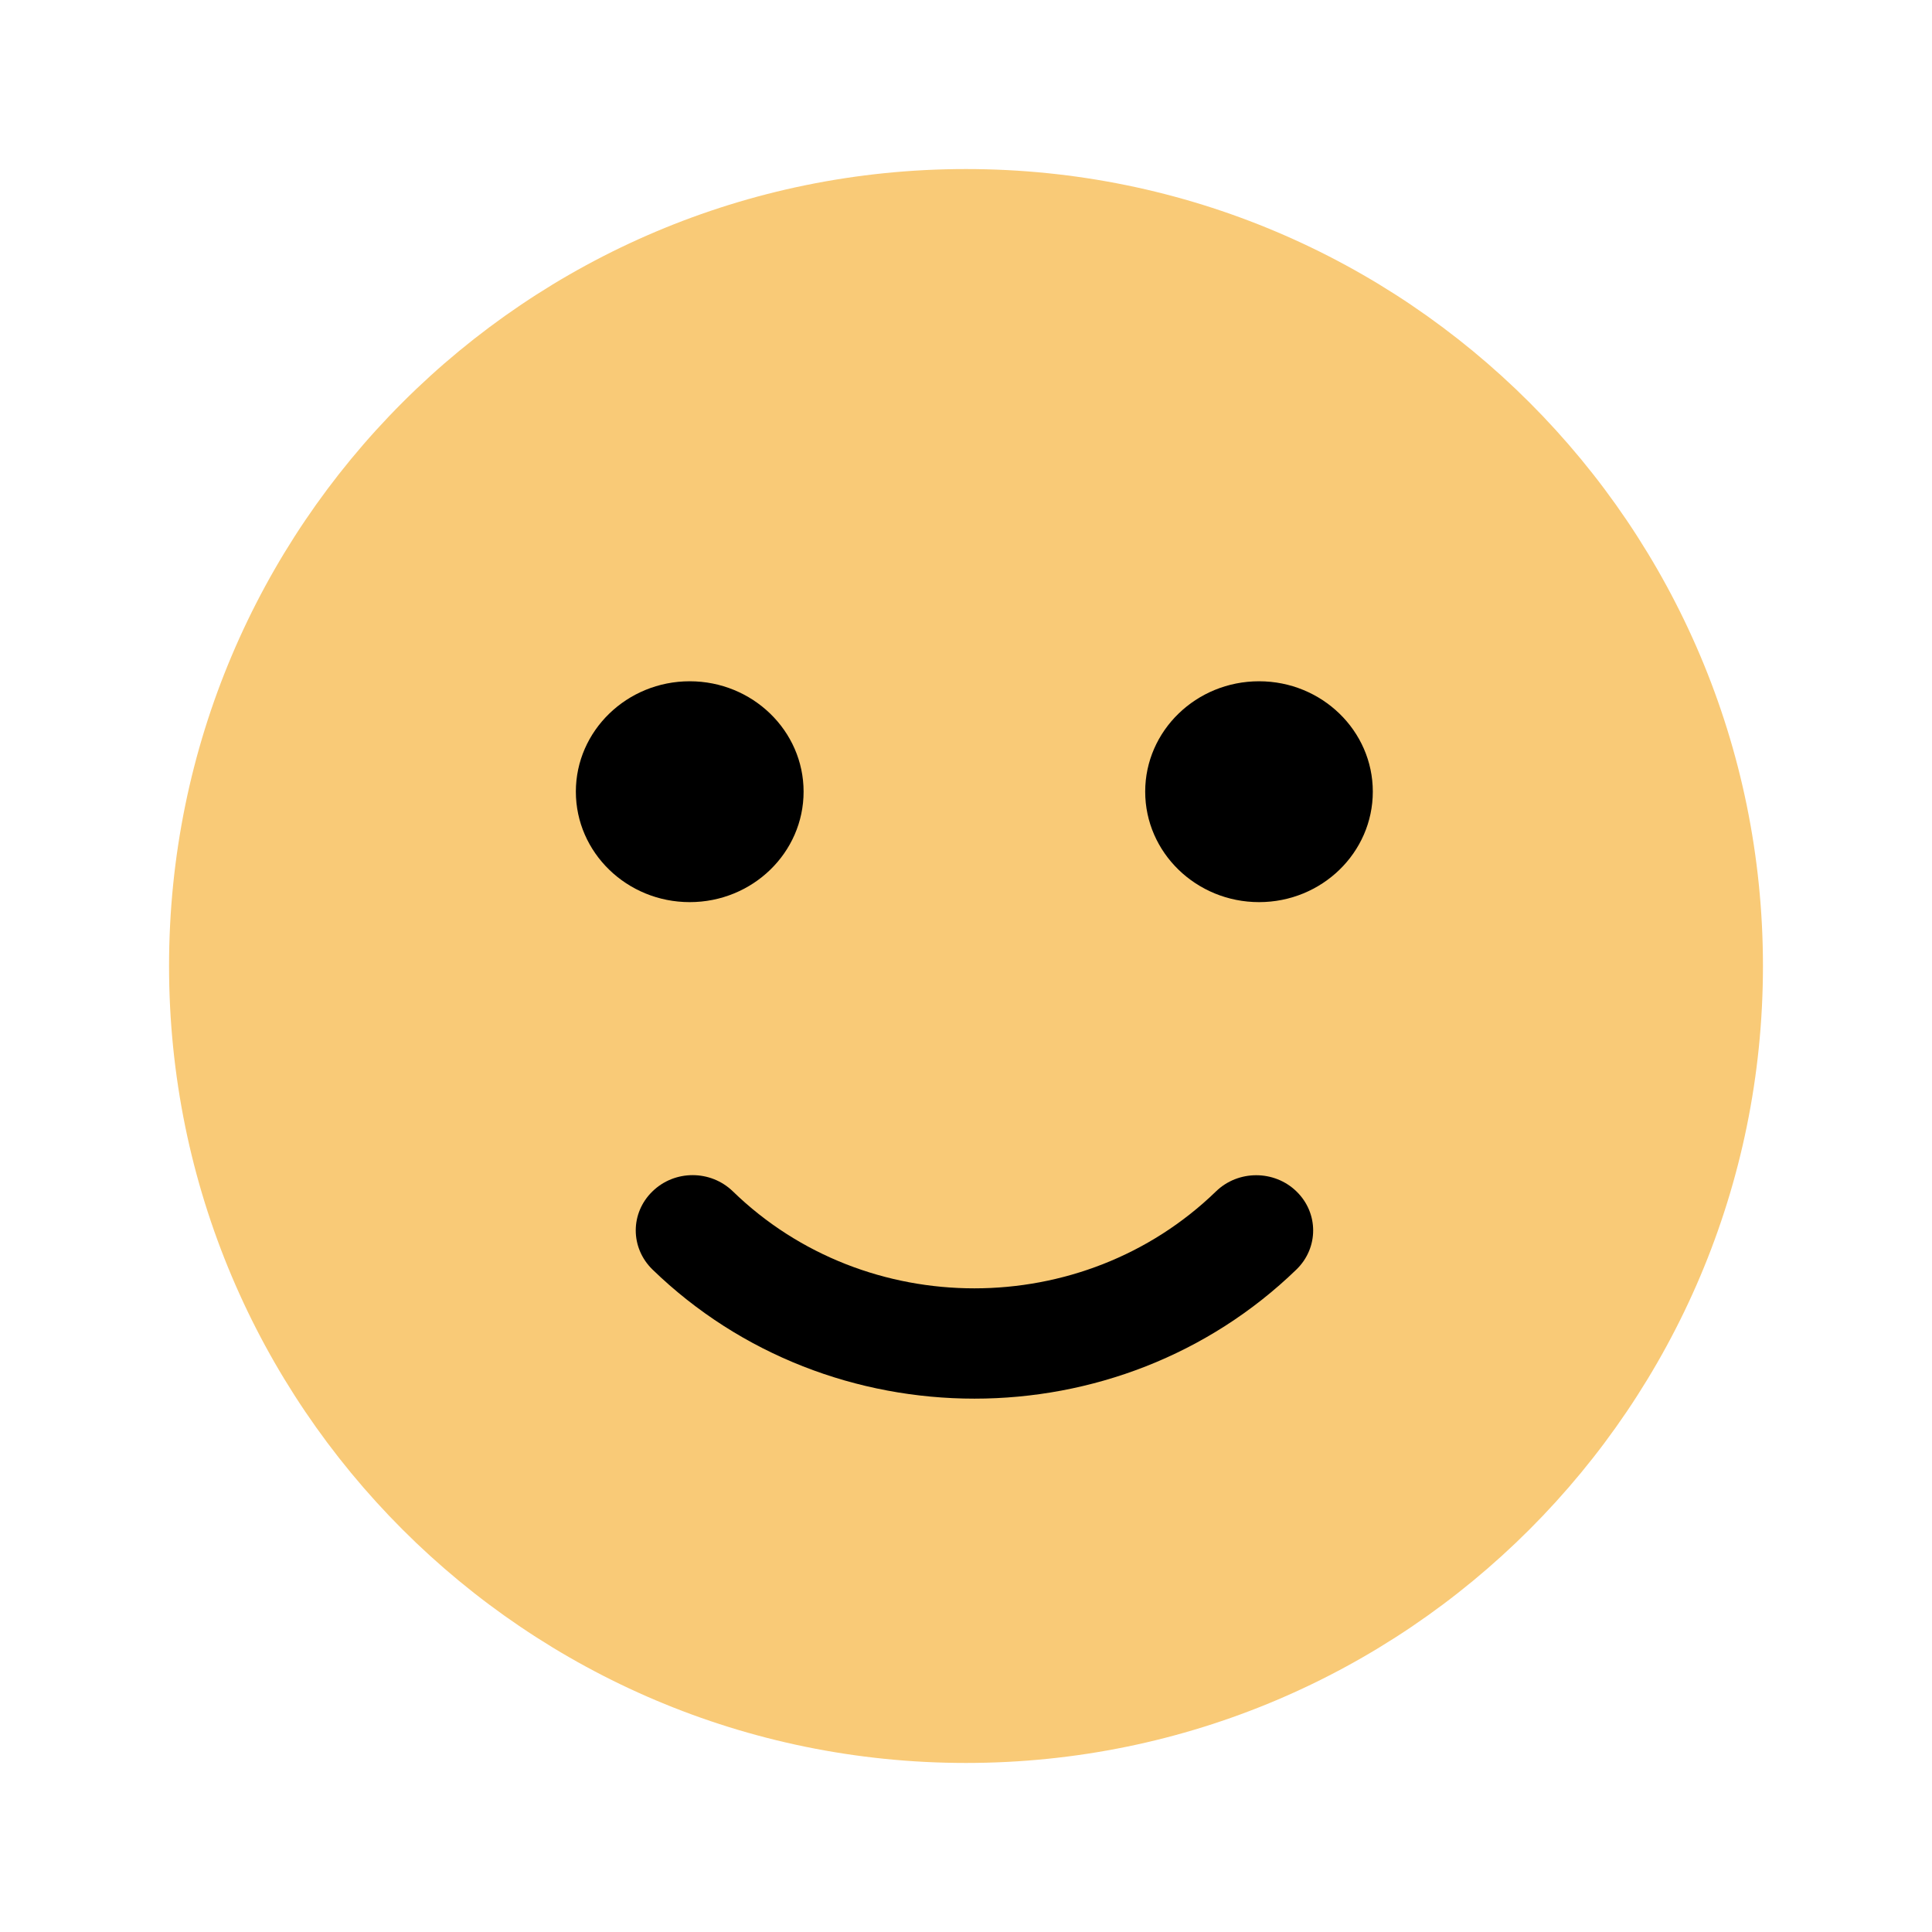
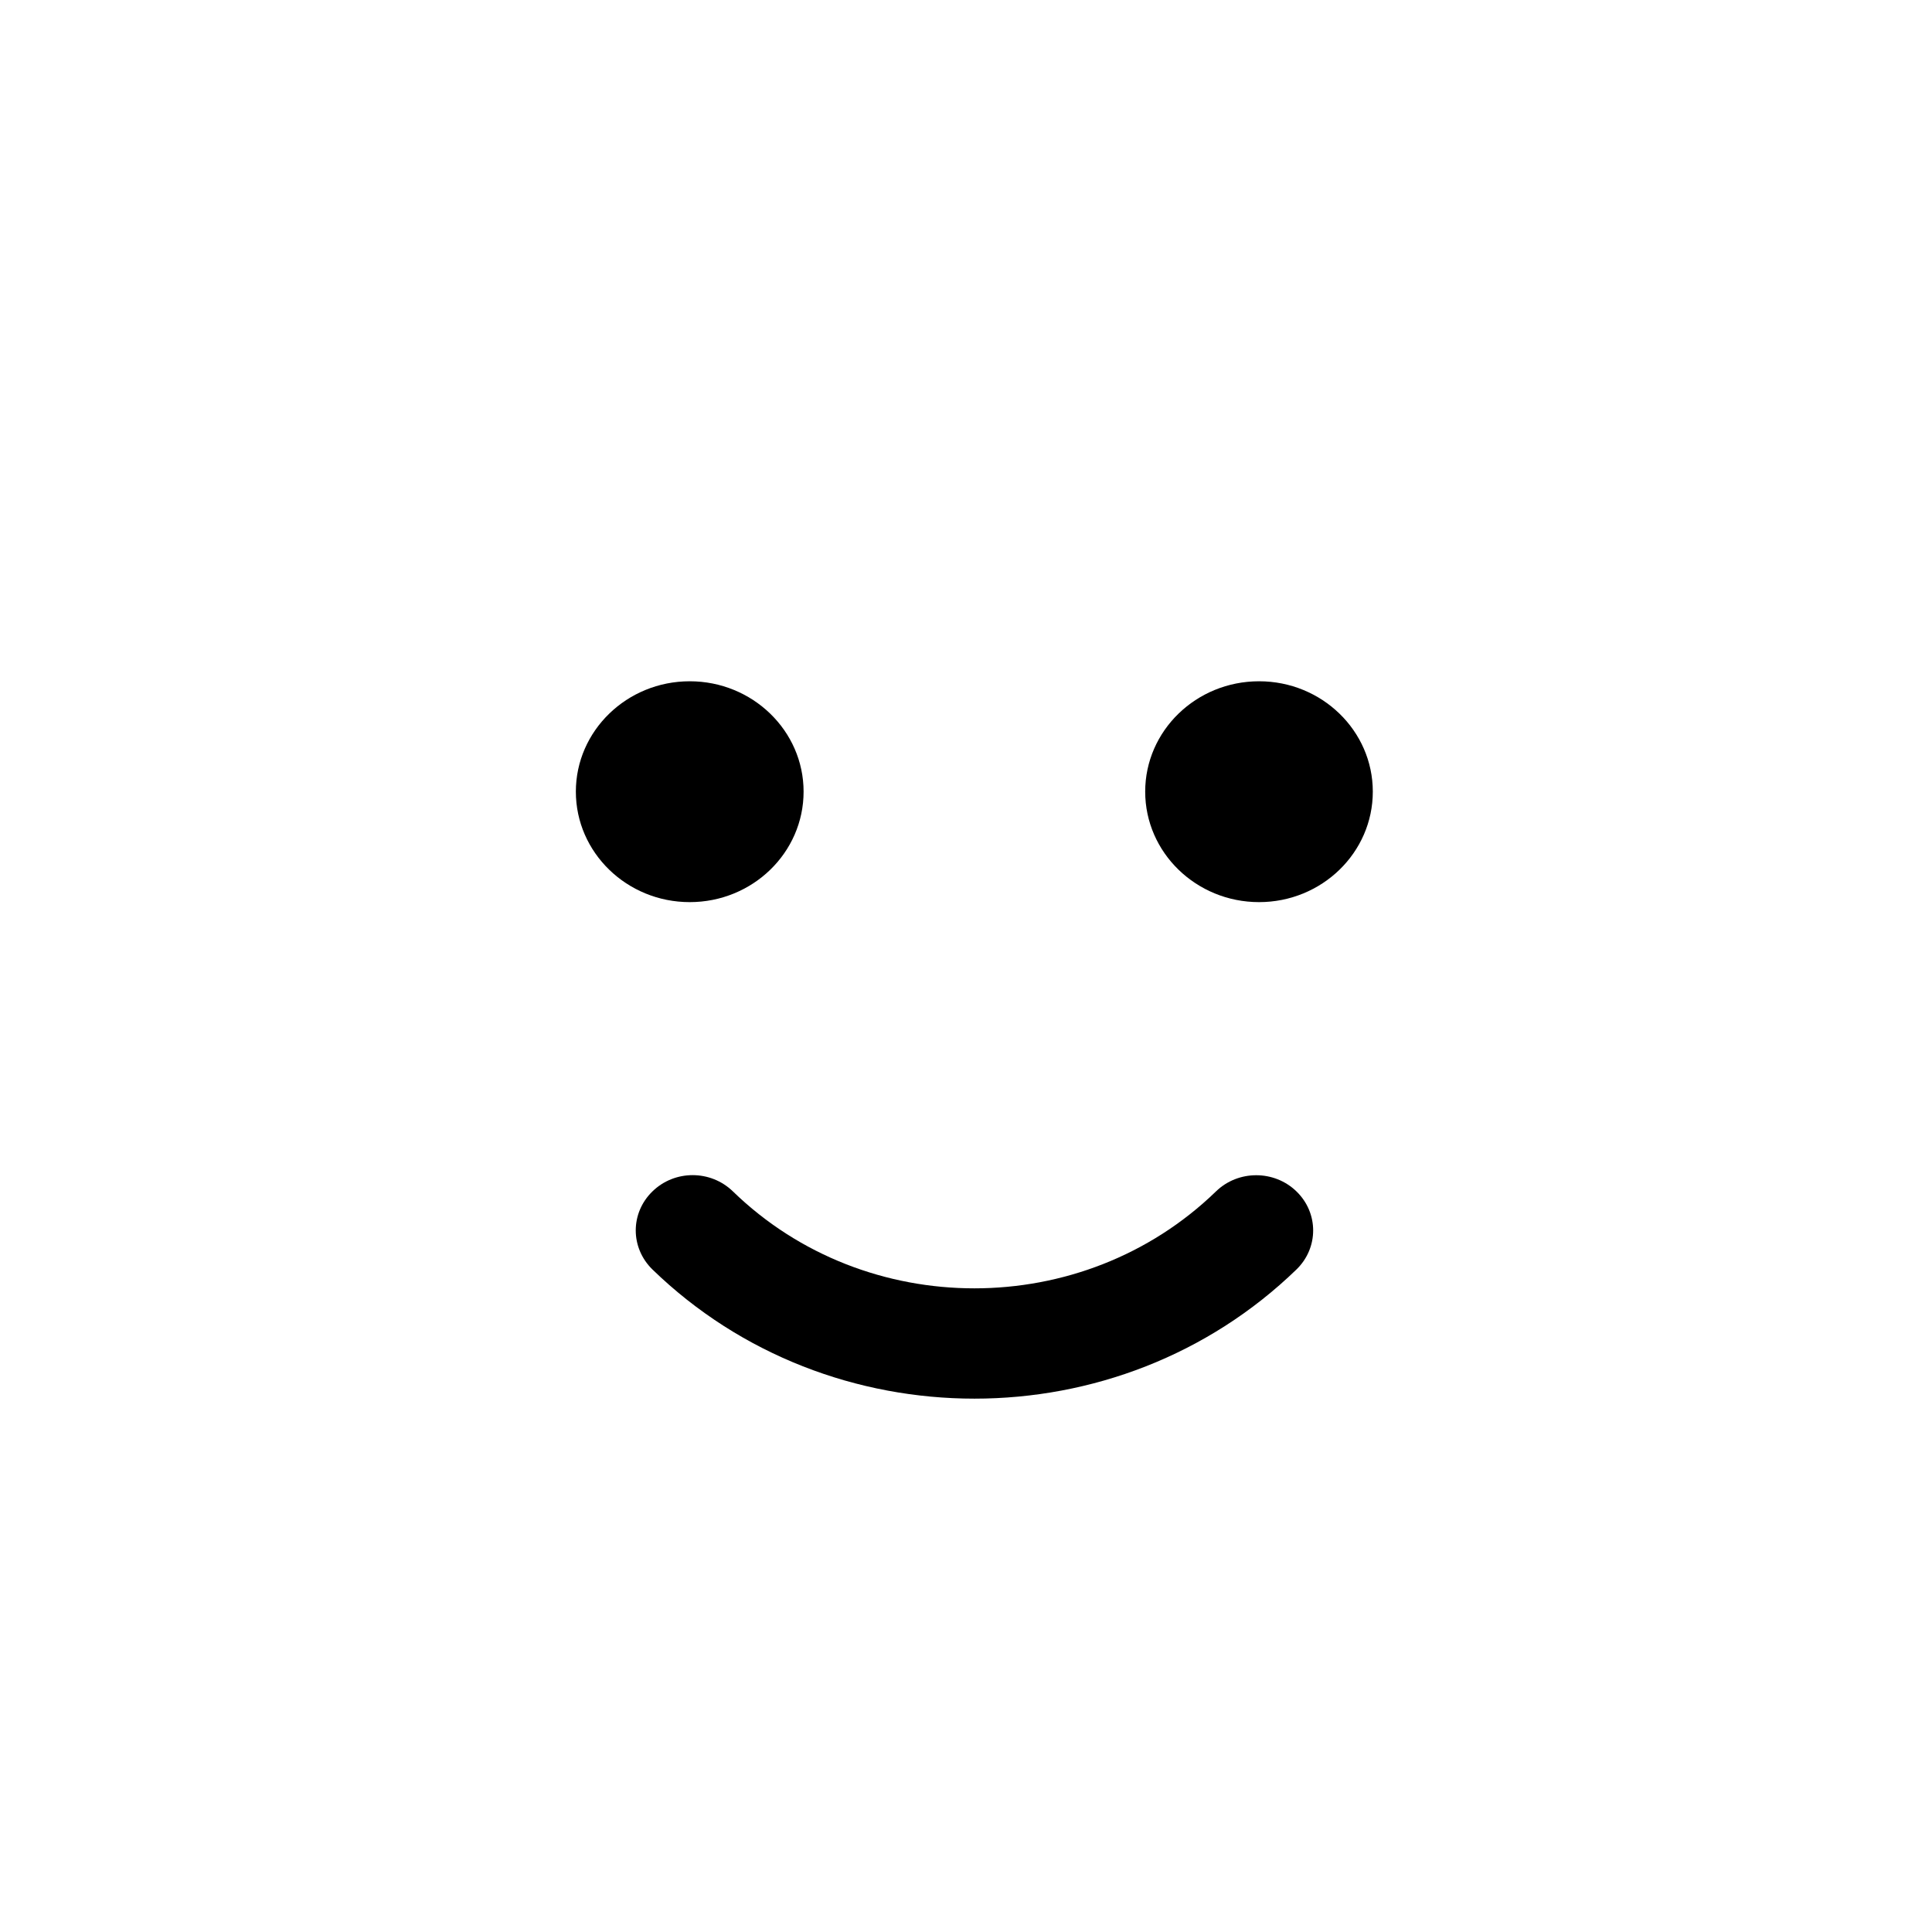
<svg xmlns="http://www.w3.org/2000/svg" width="16" height="16" viewBox="0 0 16 16">
  <g fill="none" fill-rule="evenodd">
-     <path fill="#F9CA77" d="M1.4 8c0 3.644 2.955 6.6 6.6 6.6 3.644 0 6.6-2.956 6.6-6.6 0-3.645-2.956-6.6-6.6-6.6-3.645 0-6.6 2.955-6.6 6.6z" />
-     <path fill="#000" d="M10.07 9.867c.184-.179.483-.179.667 0 .184.179.184.467 0 .646-.736.713-1.701 1.07-2.667 1.07-.966 0-1.932-.357-2.667-1.07-.184-.18-.184-.467 0-.646.184-.18.482-.18.667 0 1.102 1.07 2.896 1.07 4 0zM5.712 5.642c.52 0 .943.41.943.914 0 .505-.422.915-.943.915-.52 0-.943-.41-.943-.915 0-.504.423-.914.943-.914zm4.715 0c.52 0 .942.41.942.914 0 .505-.422.915-.942.915s-.943-.41-.943-.915c0-.504.422-.914.943-.914z" />
+     <path fill="#000" d="M10.07 9.867c.184-.179.483-.179.667 0 .184.179.184.467 0 .646-.736.713-1.701 1.07-2.667 1.07-.966 0-1.932-.357-2.667-1.07-.184-.18-.184-.467 0-.646.184-.18.482-.18.667 0 1.102 1.07 2.896 1.07 4 0zM5.712 5.642c.52 0 .943.41.943.914 0 .505-.422.915-.943.915-.52 0-.943-.41-.943-.915 0-.504.423-.914.943-.914m4.715 0c.52 0 .942.41.942.914 0 .505-.422.915-.942.915s-.943-.41-.943-.915c0-.504.422-.914.943-.914z" />
  </g>
</svg>